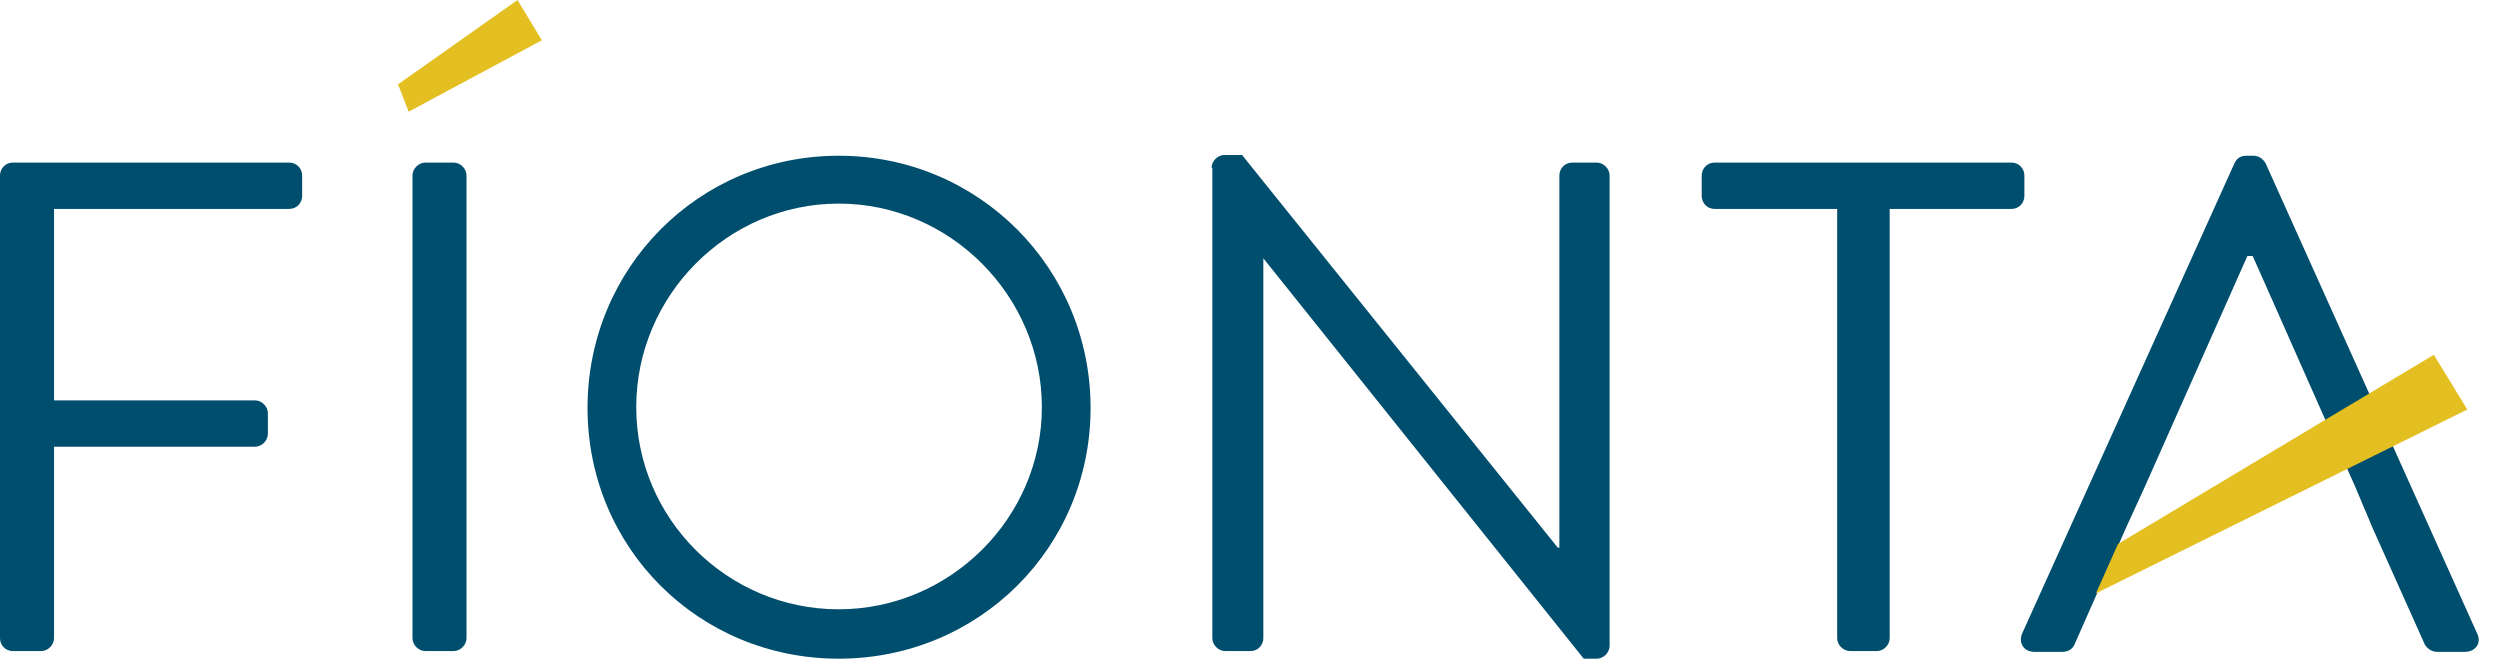
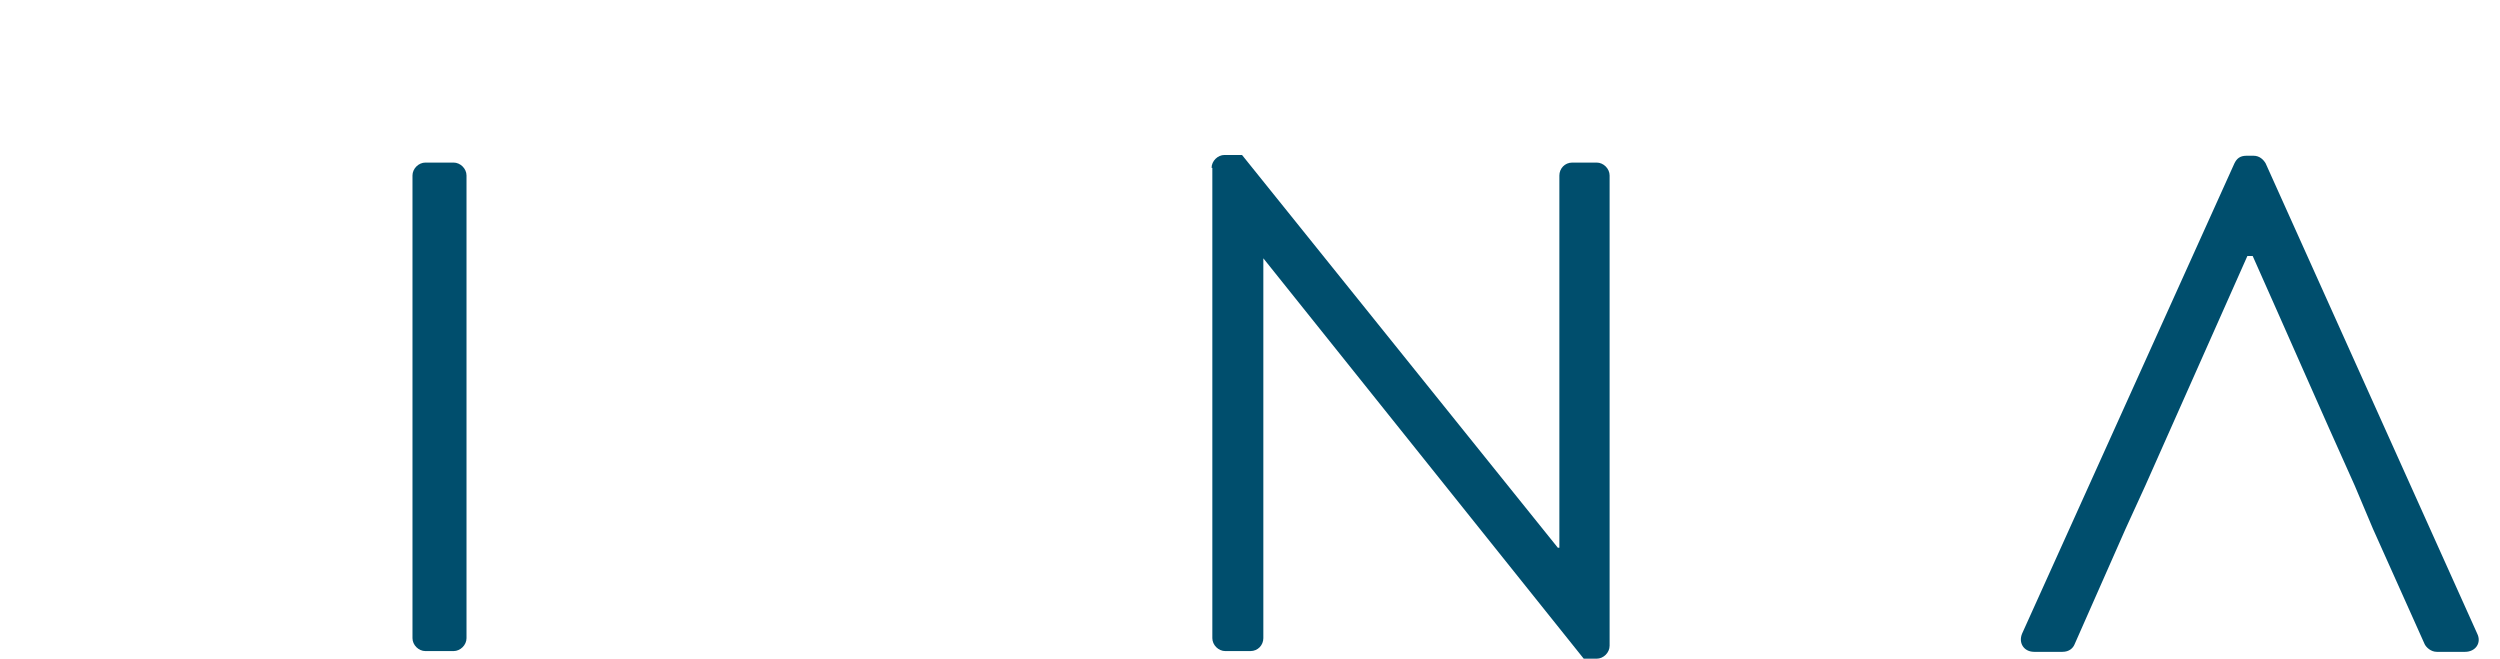
<svg xmlns="http://www.w3.org/2000/svg" width="167" height="44" viewBox="0 0 167 44" fill="none">
-   <path d="M36.196 2.69L34.569 0L26.588 5.633L27.3 7.46L36.196 2.69Z" fill="#E4BF21" />
-   <path d="M0 11.723C0 11.266 0.356 10.86 0.864 10.86H19.318C19.827 10.86 20.183 11.266 20.183 11.723V13.093C20.183 13.55 19.827 13.956 19.318 13.956H3.609V26.745H17.031C17.488 26.745 17.895 27.151 17.895 27.608V28.978C17.895 29.435 17.488 29.841 17.031 29.841H3.609V42.63C3.609 43.086 3.203 43.492 2.745 43.492H0.864C0.356 43.492 0 43.086 0 42.63V11.723Z" fill="#004E6D" />
  <path d="M27.554 11.723C27.554 11.266 27.96 10.86 28.418 10.86H30.299C30.756 10.86 31.163 11.266 31.163 11.723V42.63C31.163 43.086 30.756 43.492 30.299 43.492H28.418C27.96 43.492 27.554 43.086 27.554 42.63V11.723Z" fill="#004E6D" />
-   <path d="M56.024 10.403C65.378 10.403 72.851 17.914 72.851 27.252C72.851 36.59 65.378 44 56.024 44C46.669 44 39.247 36.59 39.247 27.252C39.247 17.914 46.669 10.403 56.024 10.403ZM56.024 40.701C63.446 40.701 69.597 34.611 69.597 27.201C69.597 19.792 63.497 13.601 56.024 13.601C48.601 13.601 42.501 19.741 42.501 27.201C42.501 34.662 48.601 40.701 56.024 40.701Z" fill="#004E6D" />
  <path d="M80.934 11.215C80.934 10.758 81.34 10.352 81.798 10.352H82.967L104.065 36.59C104.116 36.59 104.116 36.59 104.166 36.59V11.723C104.166 11.266 104.522 10.86 105.031 10.86H106.658C107.115 10.86 107.522 11.266 107.522 11.723V43.137C107.522 43.594 107.115 44 106.658 44H105.793L84.391 17.255V42.629C84.391 43.086 84.035 43.492 83.526 43.492H81.849C81.391 43.492 80.984 43.086 80.984 42.629V11.215H80.934Z" fill="#004E6D" />
-   <path d="M122.672 13.956H114.538C114.03 13.956 113.674 13.55 113.674 13.093V11.723C113.674 11.266 114.03 10.86 114.538 10.86H134.365C134.873 10.86 135.229 11.266 135.229 11.723V13.093C135.229 13.55 134.873 13.956 134.365 13.956H126.231V42.63C126.231 43.086 125.824 43.492 125.367 43.492H123.587C123.13 43.492 122.723 43.086 122.723 42.63V13.956H122.672Z" fill="#004E6D" />
  <path d="M157.292 32.429C155.004 27.354 152.768 22.228 150.48 17.102H150.124L143.312 32.429L141.99 35.321L138.584 43.035C138.482 43.289 138.228 43.543 137.77 43.543H135.889C135.178 43.543 134.822 42.934 135.076 42.325L149.26 10.911C149.412 10.606 149.616 10.403 150.073 10.403H150.531C150.937 10.403 151.192 10.657 151.344 10.911L165.477 42.325C165.782 42.934 165.375 43.543 164.664 43.543H162.783C162.376 43.543 162.071 43.238 161.969 43.035L158.512 35.321L157.292 32.429Z" fill="#004E6D" />
-   <path d="M141.482 36.337L162.58 23.7L164.817 27.354L140.008 39.636L141.482 36.337Z" fill="#E4BF21" />
</svg>